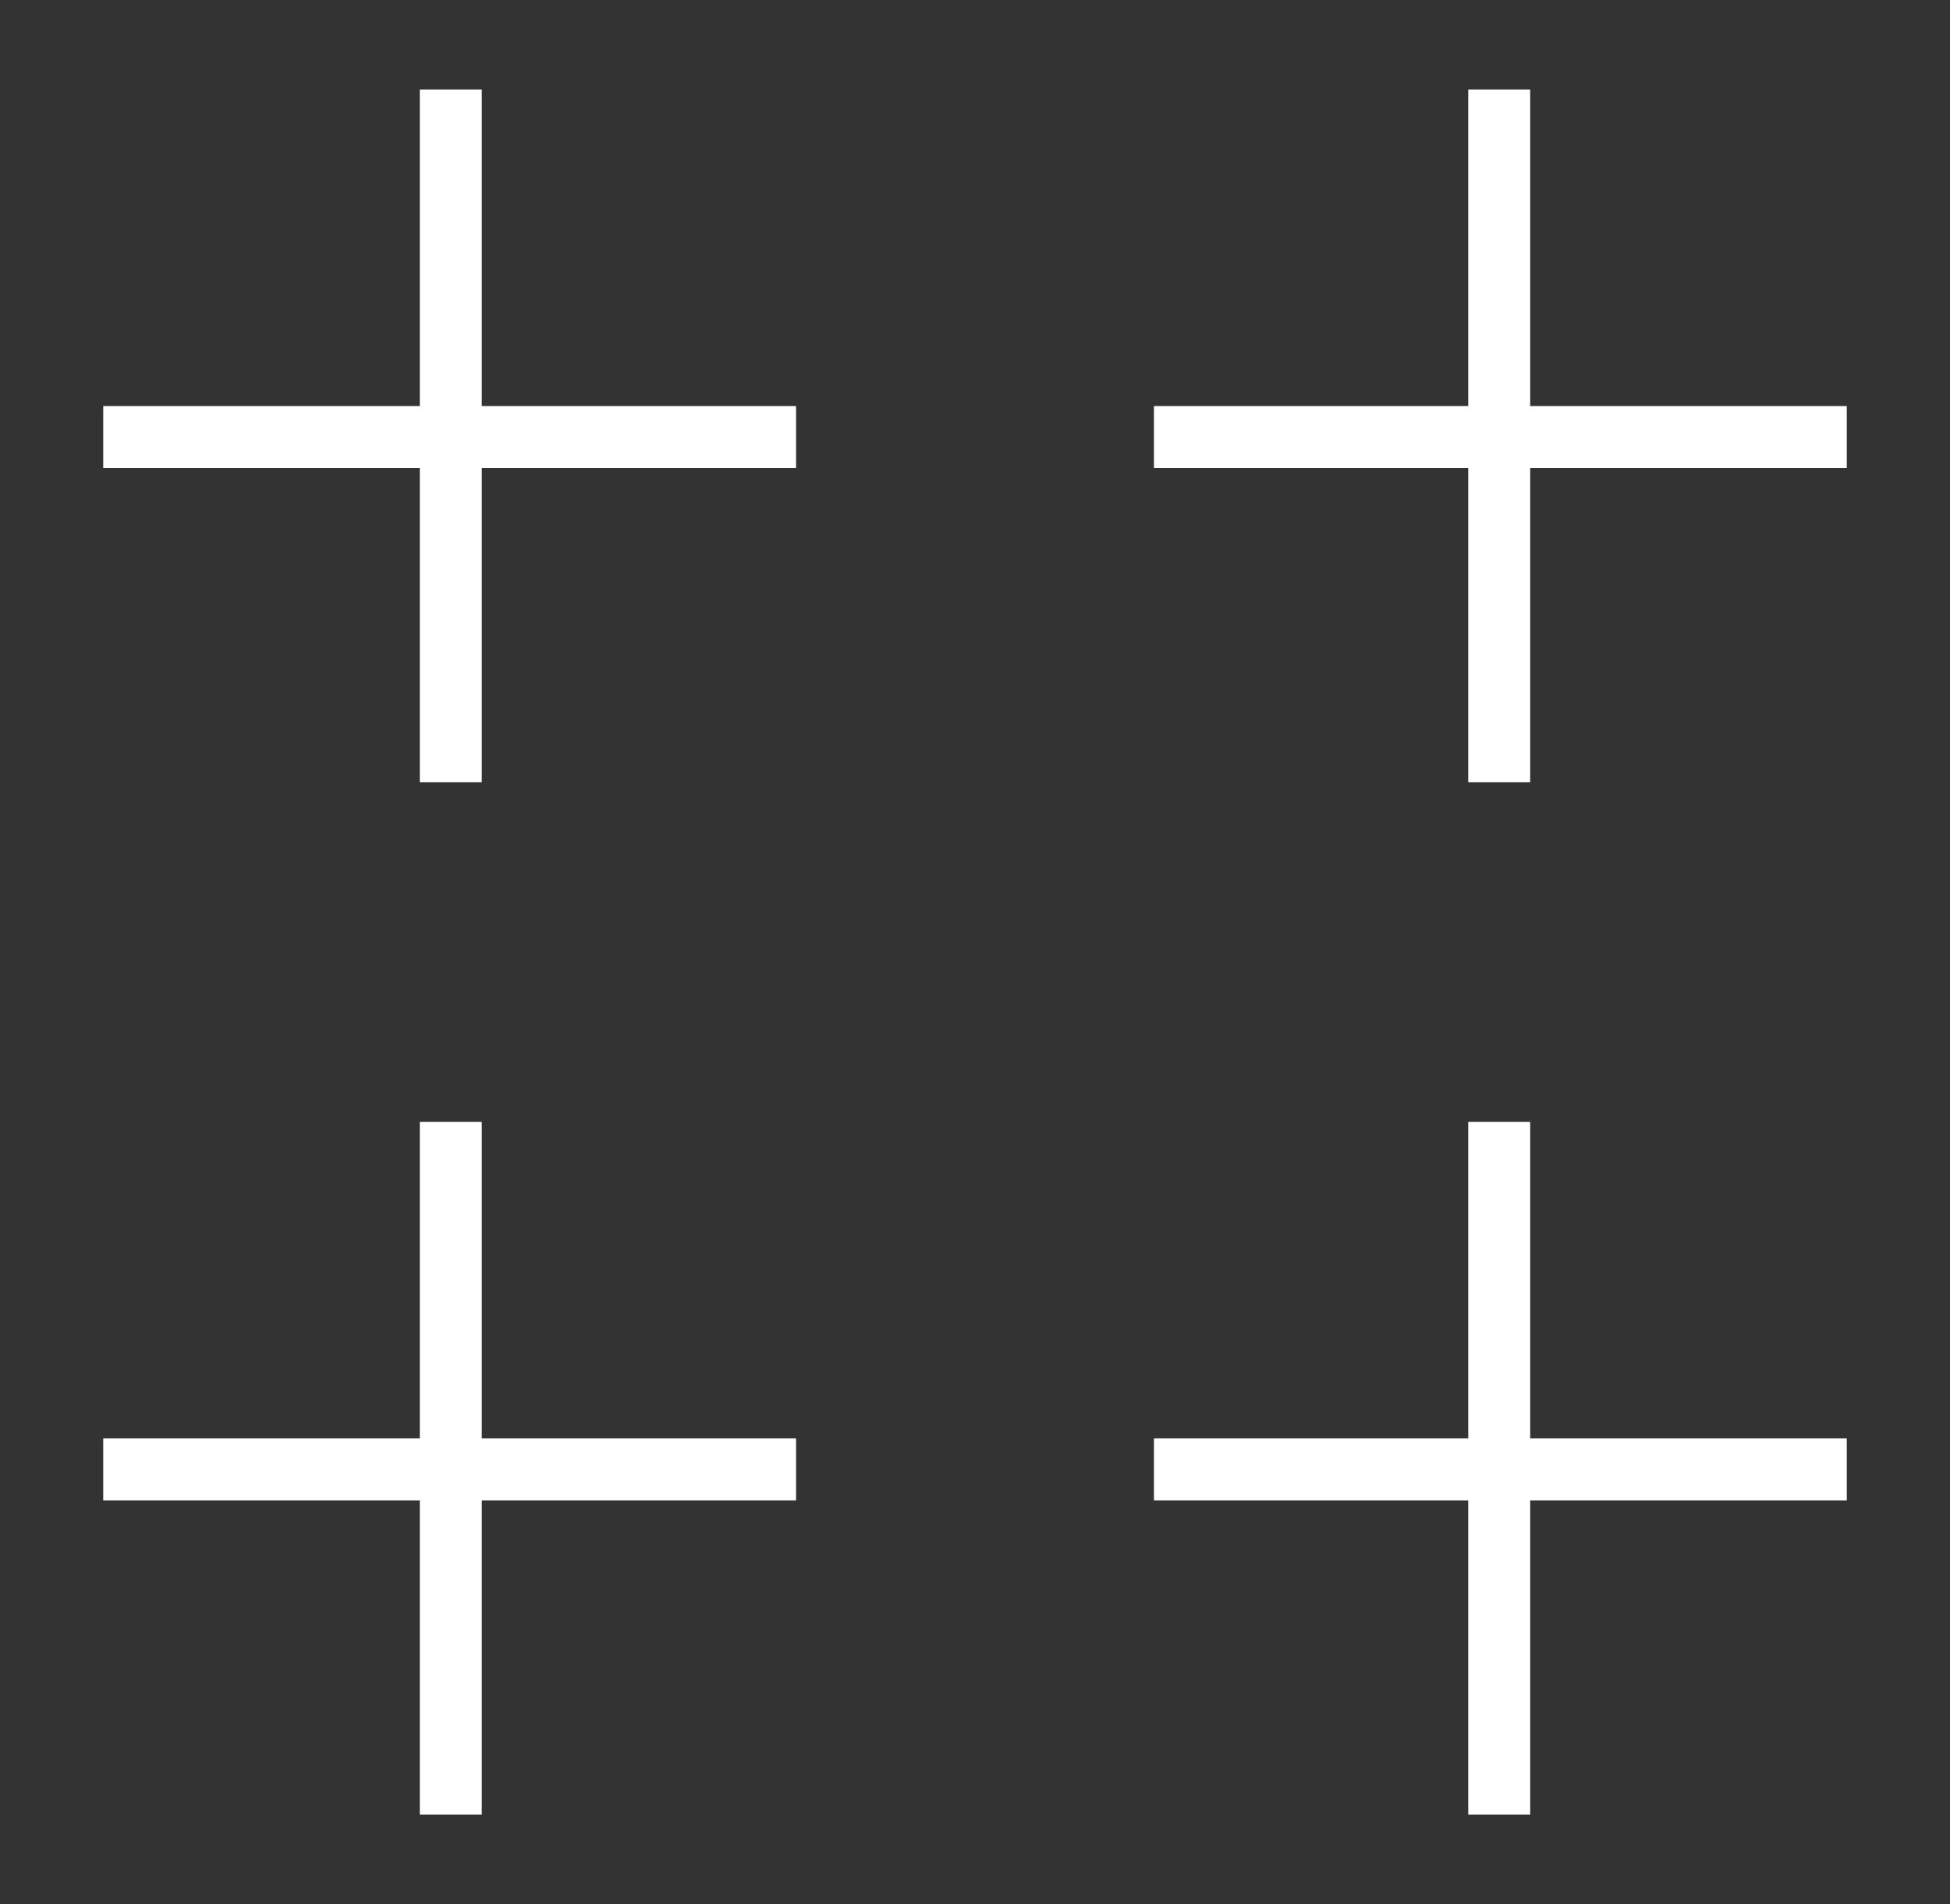
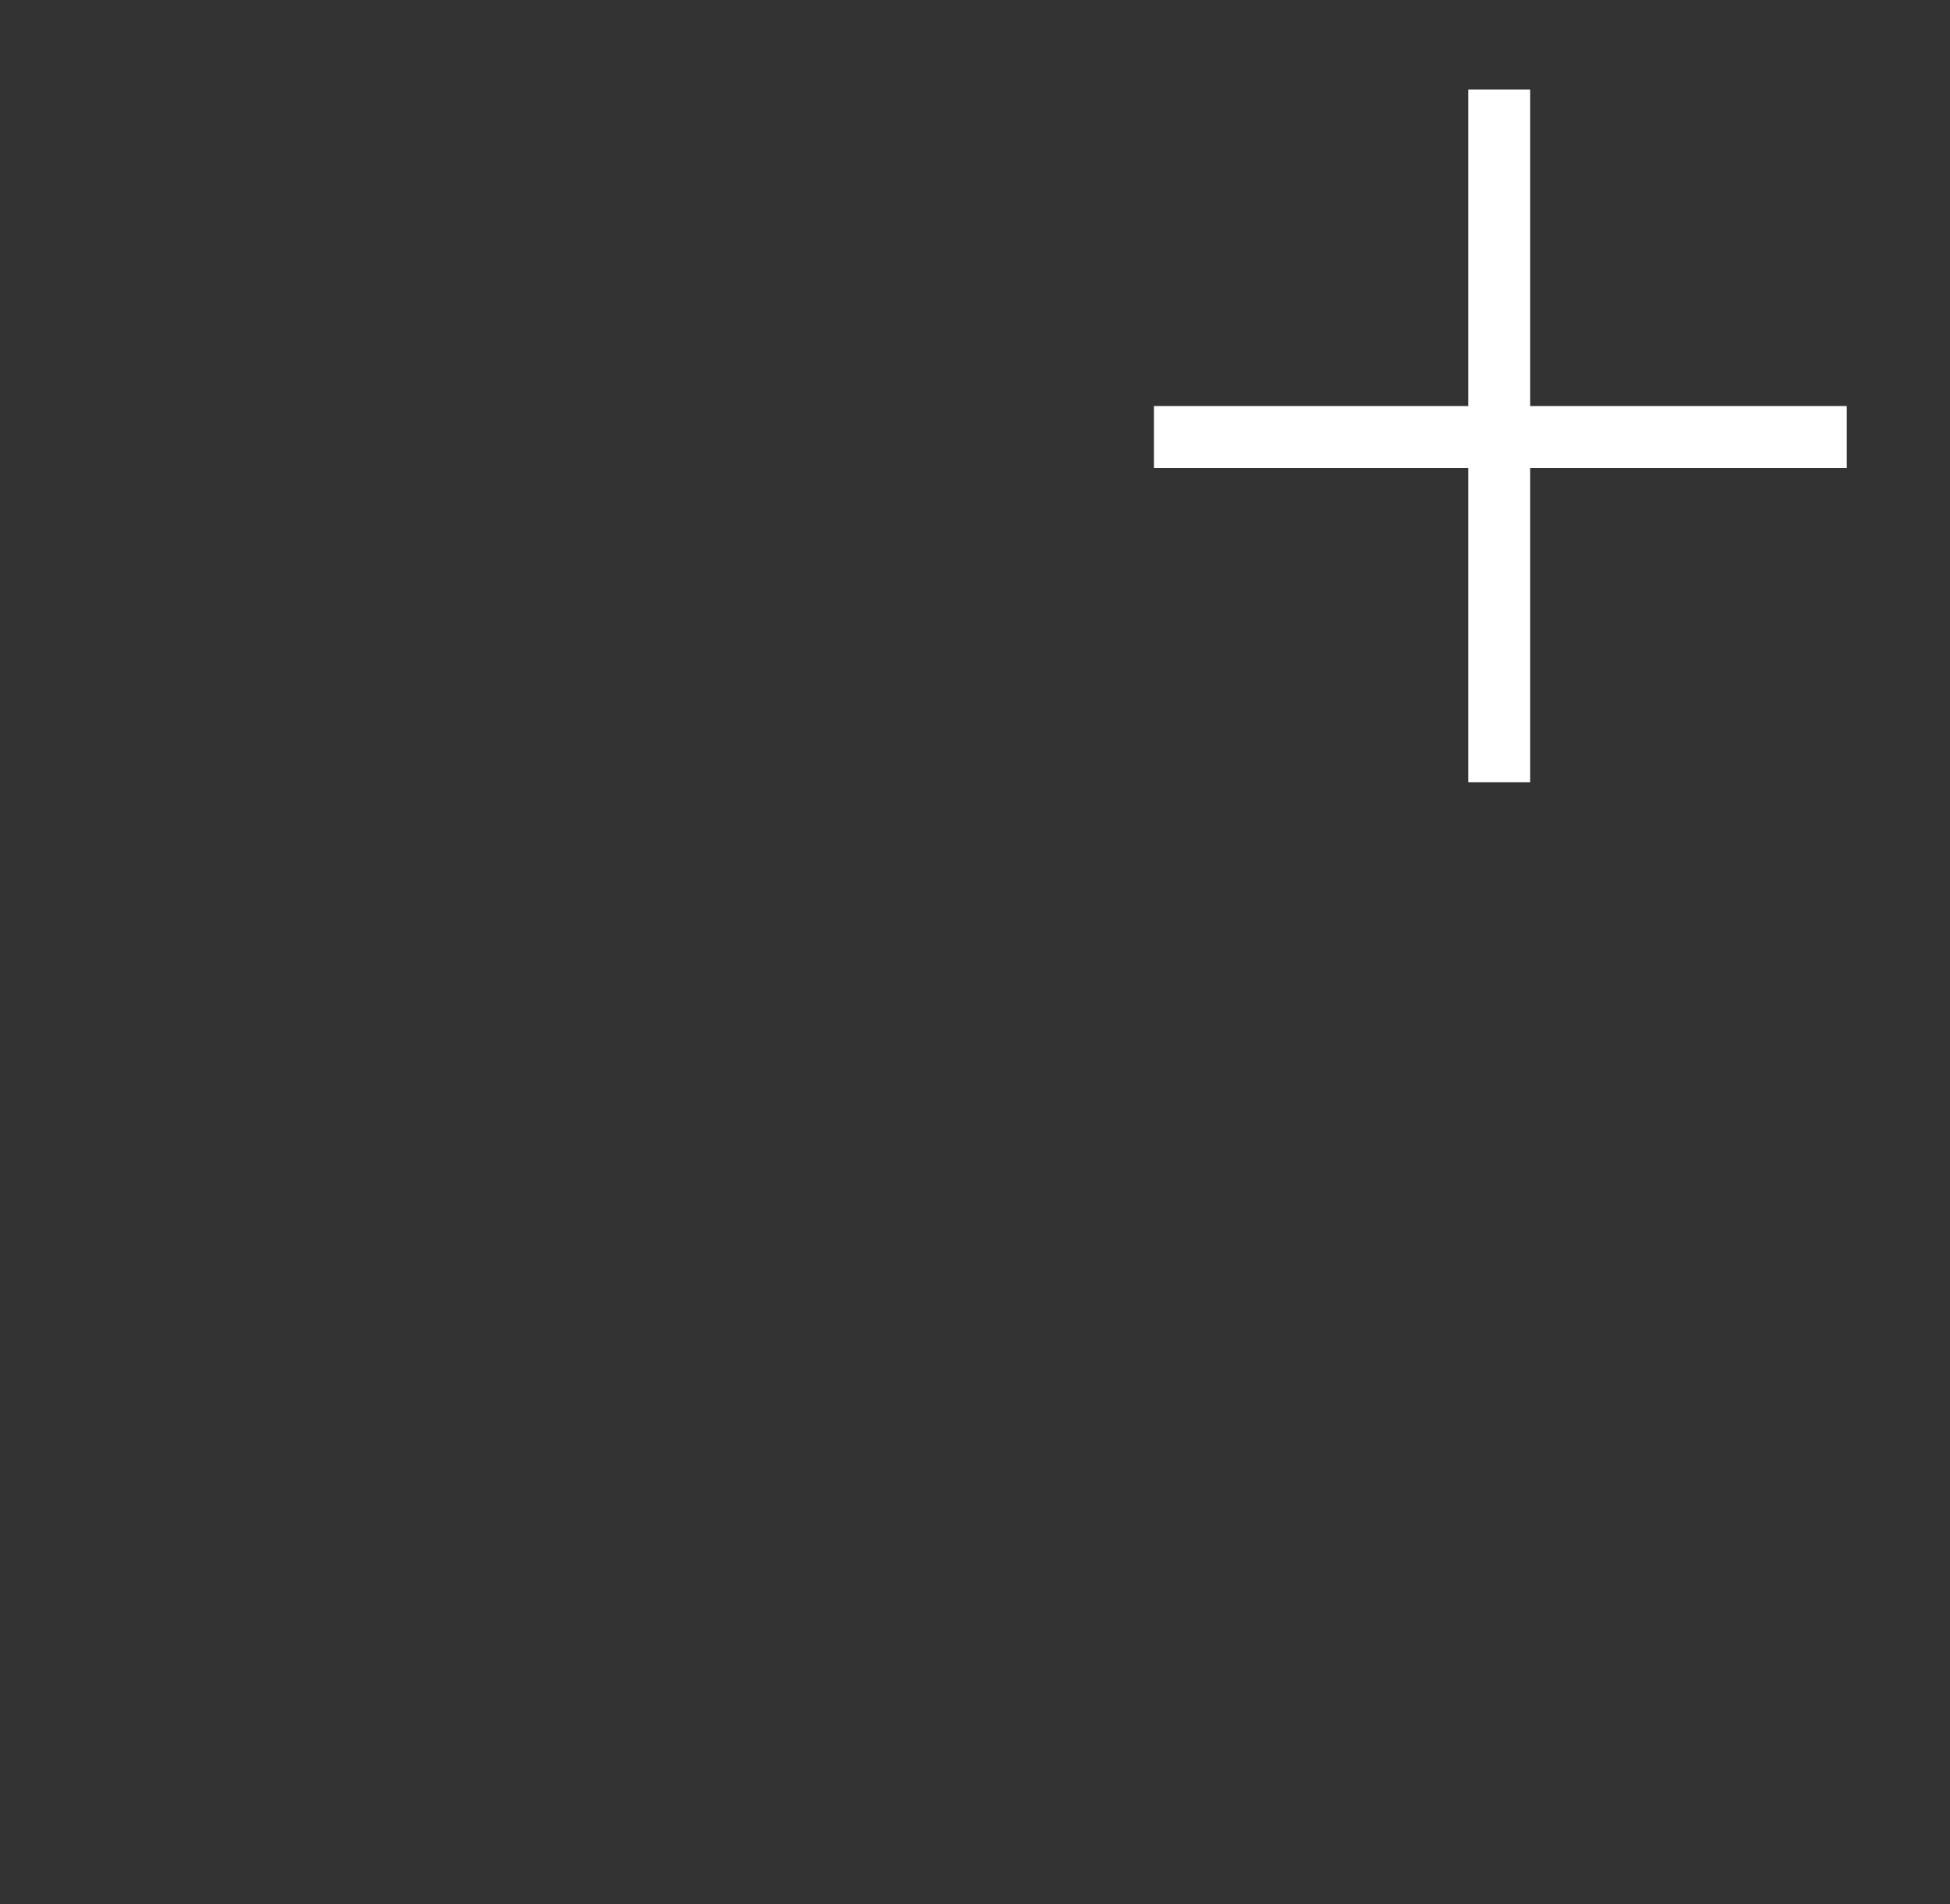
<svg xmlns="http://www.w3.org/2000/svg" version="1.1" id="Layer_1" x="0px" y="0px" viewBox="0 0 85 83" style="enable-background:new 0 0 85 83;" xml:space="preserve">
  <rect x="0" y="0" width="85" height="83" fill="#333333" stroke="none" />
  <style type="text/css"> .st0{fill:#FFFFFF;} </style>
  <g>
    <g>
-       <polygon class="st0" points="34.7,17.7 21,17.7 21,3.9 18.3,3.9 18.3,17.7 4.5,17.7 4.5,20.4 18.3,20.4 18.3,34.1 21,34.1 21,20.4 34.7,20.4 " />
      <polygon class="st0" points="80.5,17.7 66.7,17.7 66.7,3.9 64,3.9 64,17.7 50.3,17.7 50.3,20.4 64,20.4 64,34.1 66.7,34.1 66.7,20.4 80.5,20.4 " />
    </g>
    <g>
-       <polygon class="st0" points="34.7,62.7 21,62.7 21,48.9 18.3,48.9 18.3,62.7 4.5,62.7 4.5,65.4 18.3,65.4 18.3,79.1 21,79.1 21,65.4 34.7,65.4 " />
-       <polygon class="st0" points="80.5,62.7 66.7,62.7 66.7,48.9 64,48.9 64,62.7 50.3,62.7 50.3,65.4 64,65.4 64,79.1 66.7,79.1 66.7,65.4 80.5,65.4 " />
-     </g>
+       </g>
  </g>
</svg>